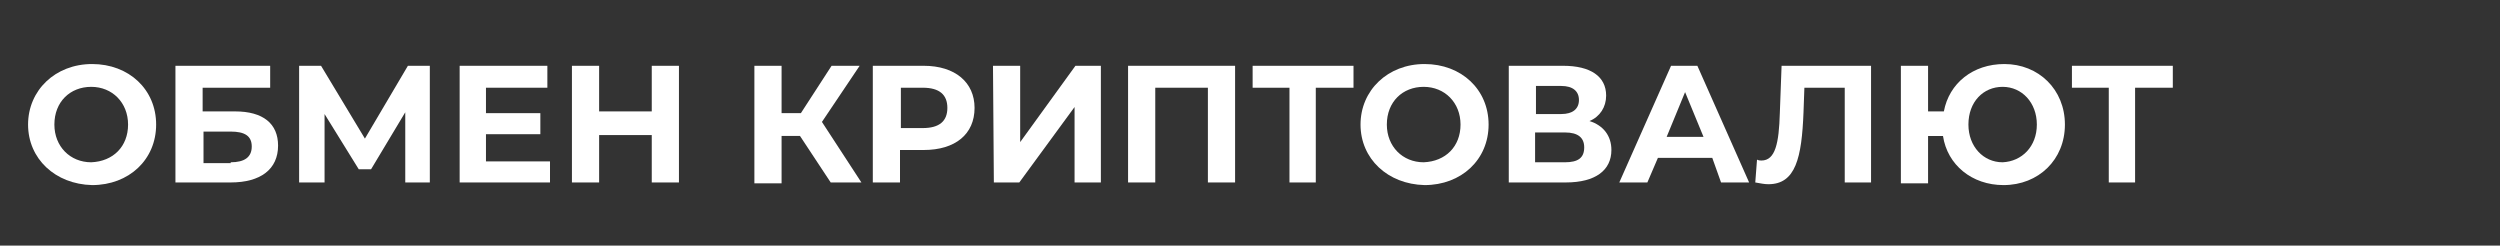
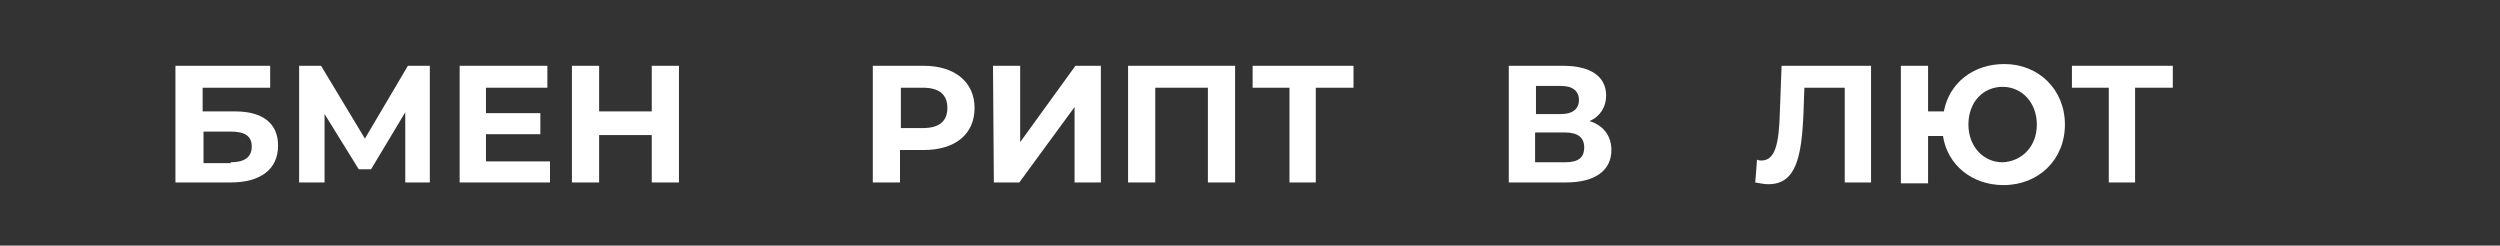
<svg xmlns="http://www.w3.org/2000/svg" version="1.1" id="Слой_1" x="0px" y="0px" viewBox="0 0 285 28" style="enable-background:new 0 0 285 28;" xml:space="preserve">
  <rect x="0" y="0" width="285" height="28" fill="#333333" stroke="none" />
  <style type="text/css">
	.st0{fill:#FFFFFF;}
</style>
  <g>
-     <path class="st0" d="M3.2,14.2c0-3.9,3.1-6.9,7.3-6.9s7.3,2.9,7.3,6.9s-3.1,6.9-7.3,6.9C6.3,21,3.2,18.1,3.2,14.2z M14.6,14.2   c0-2.5-1.8-4.3-4.2-4.3s-4.2,1.7-4.2,4.3c0,2.5,1.8,4.3,4.2,4.3C12.9,18.4,14.6,16.7,14.6,14.2z" />
    <path class="st0" d="M20.1,7.5h10.7V10h-7.7v2.7h3.7c3.2,0,4.9,1.4,4.9,3.9c0,2.7-2,4.2-5.4,4.2H20V7.5H20.1z M26.3,18.5   c1.6,0,2.4-0.6,2.4-1.8S27.9,15,26.3,15h-3.1v3.6h3.1V18.5z" />
    <path class="st0" d="M46.2,20.8v-8l-3.9,6.5h-1.4L37,13v7.8h-2.9V7.5h2.5l5,8.3l4.9-8.3H49v13.3H46.2z" />
    <path class="st0" d="M62.7,18.3v2.5H52.4V7.5h10V10h-7v2.9h6.2v2.4h-6.2v3.1h7.3V18.3z" />
    <path class="st0" d="M77.4,7.5v13.3h-3.1v-5.4h-6v5.4h-3.1V7.5h3.1v5.2h6V7.5H77.4z" />
-     <path class="st0" d="M91.2,15.5h-2.1v5.4H86V7.5h3.1v5.4h2.2l3.5-5.4H98l-4.3,6.4l4.5,6.9h-3.5L91.2,15.5z" />
    <path class="st0" d="M111.1,12.3c0,3-2.2,4.8-5.8,4.8h-2.7v3.7h-3.1V7.5h5.8C108.9,7.5,111.1,9.4,111.1,12.3z M108,12.3   c0-1.5-0.9-2.3-2.8-2.3h-2.5v4.6h2.5C107.1,14.6,108,13.8,108,12.3z" />
    <path class="st0" d="M113.2,7.5h3.1v8.7l6.3-8.7h2.9v13.3h-3v-8.6l-6.3,8.6h-2.9L113.2,7.5L113.2,7.5z" />
    <path class="st0" d="M140.8,7.5v13.3h-3.1V10h-6v10.8h-3.1V7.5H140.8z" />
    <path class="st0" d="M154.3,10H150v10.8h-3V10h-4.2V7.5h11.5V10z" />
-     <path class="st0" d="M155.1,14.2c0-3.9,3.1-6.9,7.3-6.9s7.3,2.9,7.3,6.9s-3.1,6.9-7.3,6.9C158.2,21,155.1,18.1,155.1,14.2z    M166.5,14.2c0-2.5-1.8-4.3-4.2-4.3s-4.2,1.7-4.2,4.3c0,2.5,1.8,4.3,4.2,4.3C164.8,18.4,166.5,16.7,166.5,14.2z" />
    <path class="st0" d="M183.7,17.1c0,2.3-1.8,3.7-5.2,3.7H172V7.5h6.2c3.1,0,4.9,1.2,4.9,3.4c0,1.3-0.7,2.4-1.9,2.9   C182.8,14.3,183.7,15.5,183.7,17.1z M175.1,13h2.9c1.3,0,2-0.6,2-1.6s-0.7-1.6-2-1.6h-2.9V13z M180.6,16.8c0-1.1-0.7-1.7-2.2-1.7   H175v3.4h3.4C179.9,18.5,180.6,18,180.6,16.8z" />
-     <path class="st0" d="M195.2,18H189l-1.2,2.8h-3.2l5.9-13.3h3l5.9,13.3h-3.2L195.2,18z M194.2,15.6l-2.1-5.1l-2.1,5.1H194.2z" />
    <path class="st0" d="M213.3,7.5v13.3h-3V10h-4.6l-0.1,2.8c-0.2,5.2-0.9,8.2-4,8.2c-0.5,0-0.9-0.1-1.5-0.2l0.2-2.6   c0.2,0.1,0.4,0.1,0.5,0.1c1.6,0,2-2,2.1-5.4l0.2-5.4C203.1,7.5,213.3,7.5,213.3,7.5z" />
    <path class="st0" d="M235.4,14.2c0,4-3,6.9-7,6.9c-3.6,0-6.4-2.3-6.9-5.6h-1.7v5.4h-3.1V7.5h3.1v5.2h1.8c0.6-3.2,3.3-5.4,6.9-5.4   C232.4,7.3,235.4,10.2,235.4,14.2z M232.2,14.2c0-2.5-1.7-4.3-3.9-4.3s-3.9,1.7-3.9,4.3c0,2.5,1.7,4.3,3.9,4.3   C230.5,18.4,232.2,16.7,232.2,14.2z" />
    <path class="st0" d="M247.7,10h-4.3v10.8h-3V10h-4.2V7.5h11.5V10z" />
  </g>
</svg>